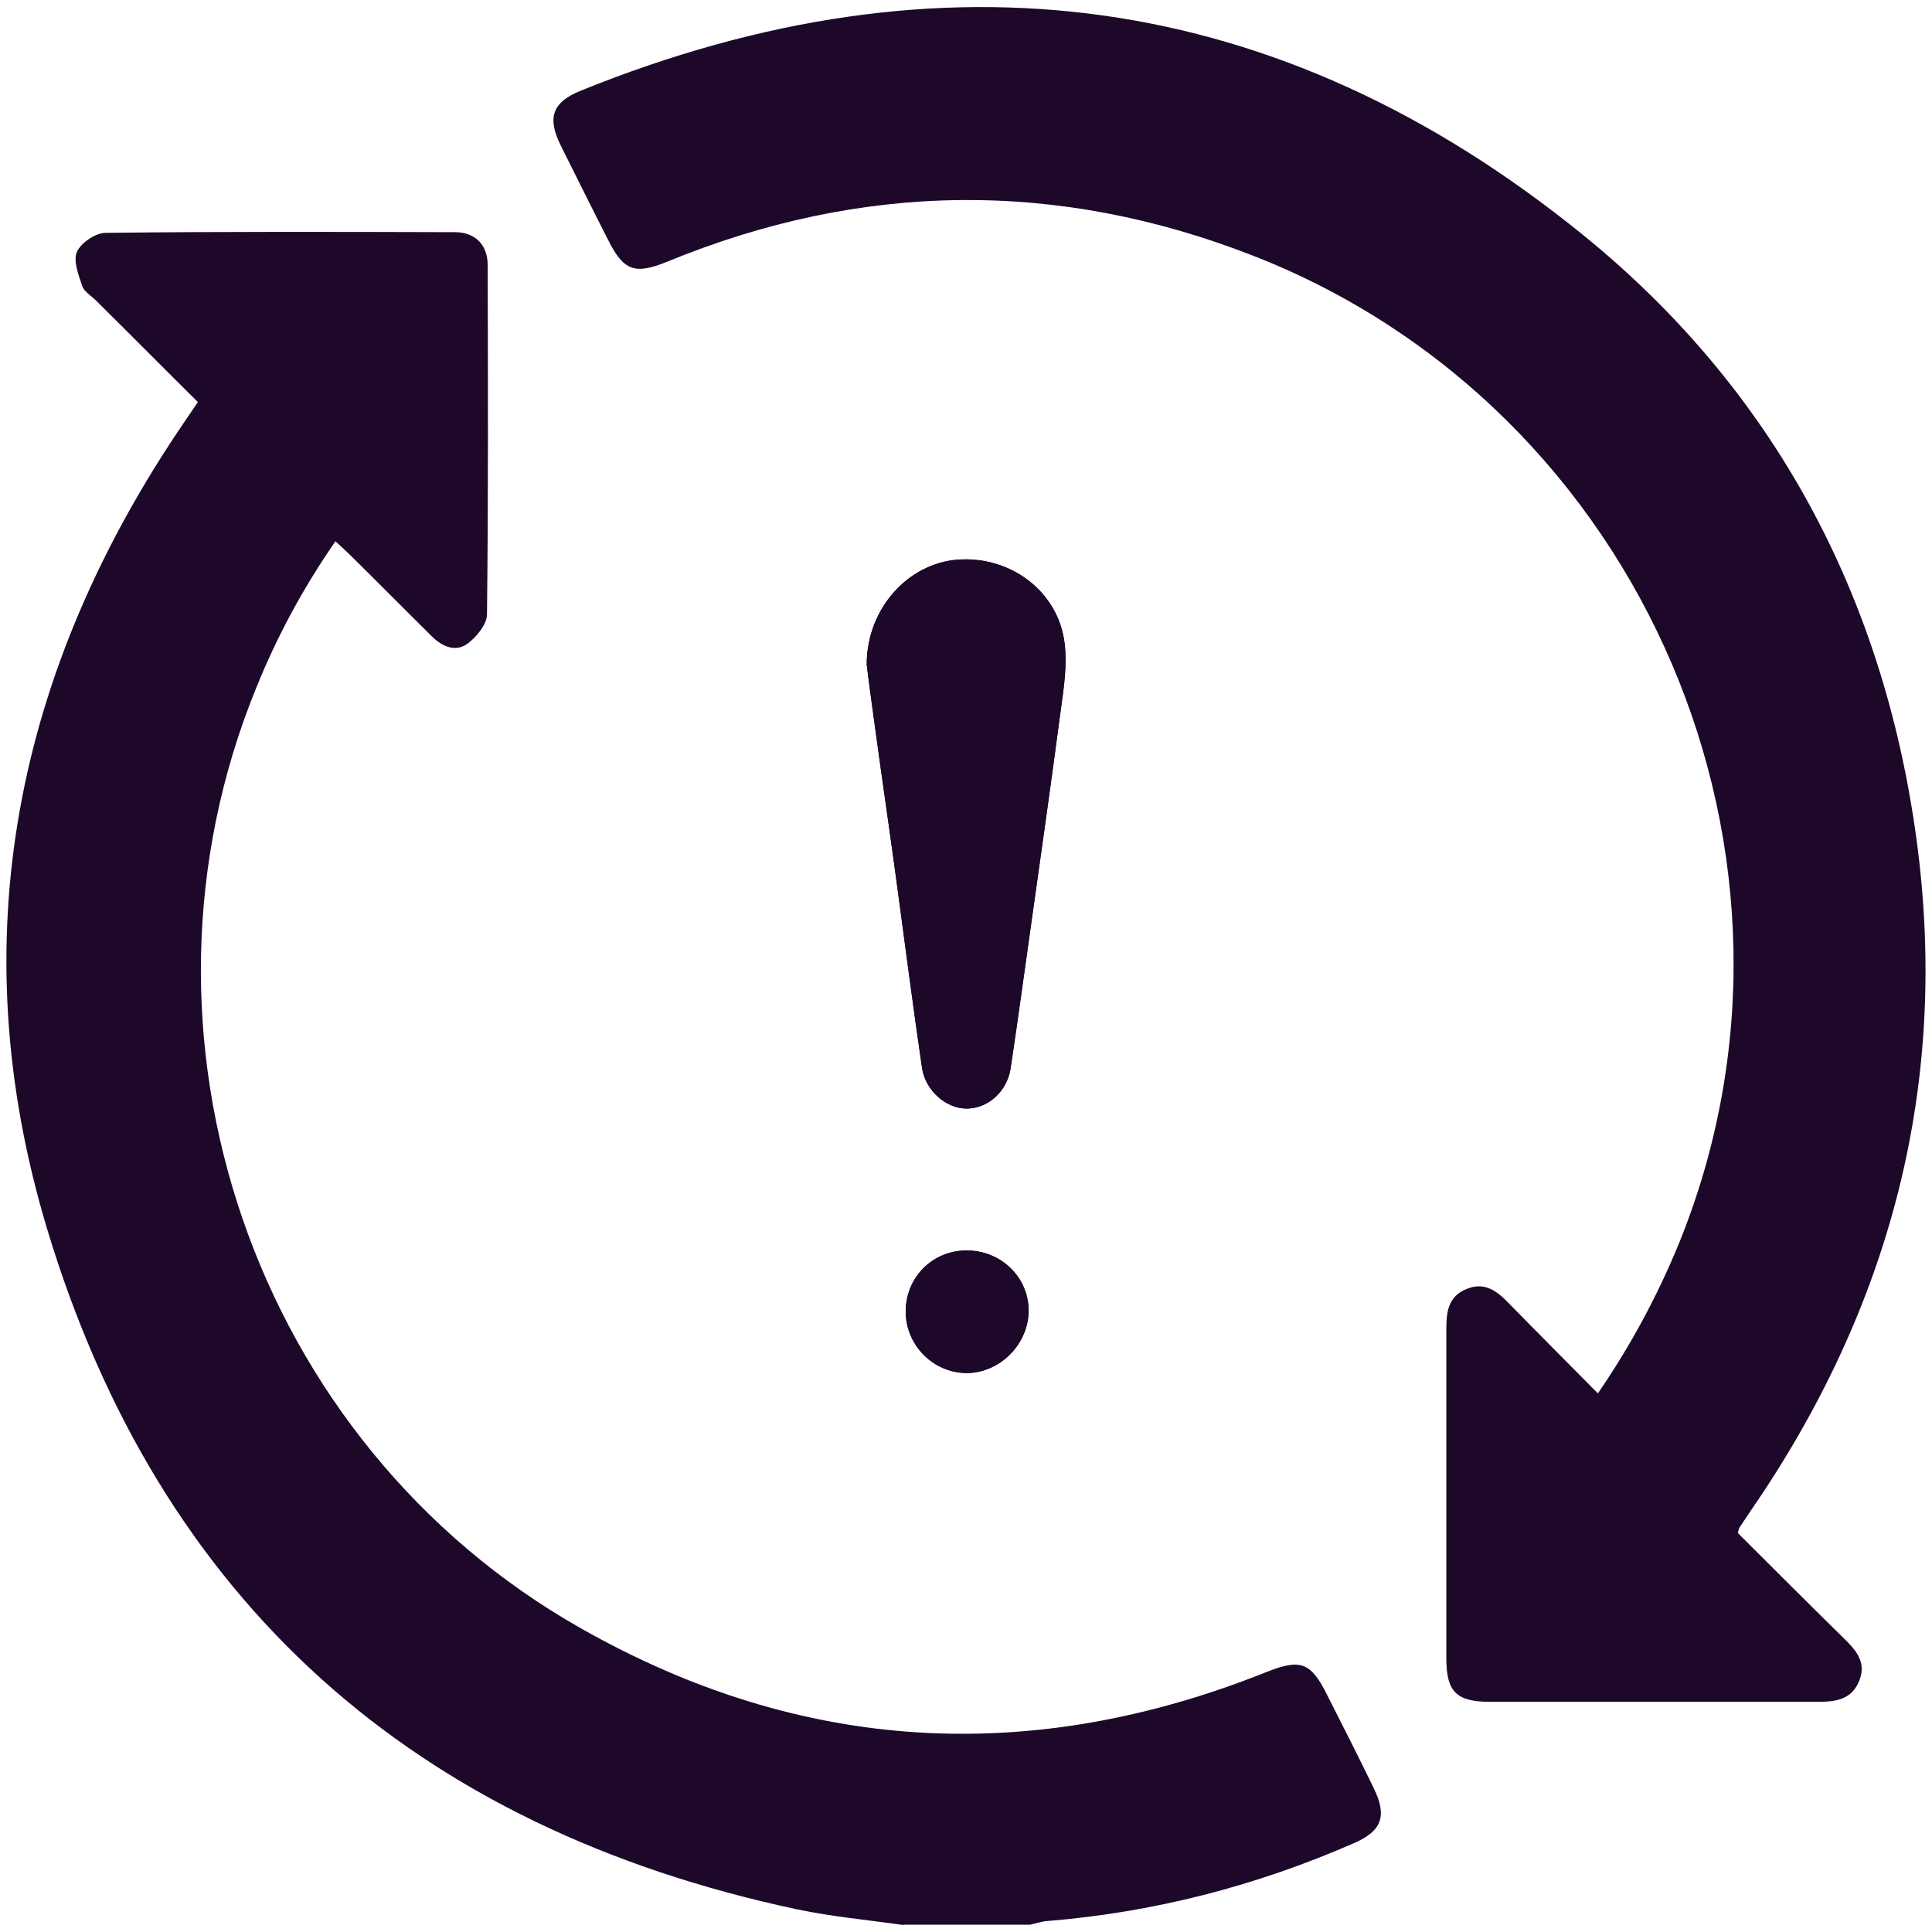
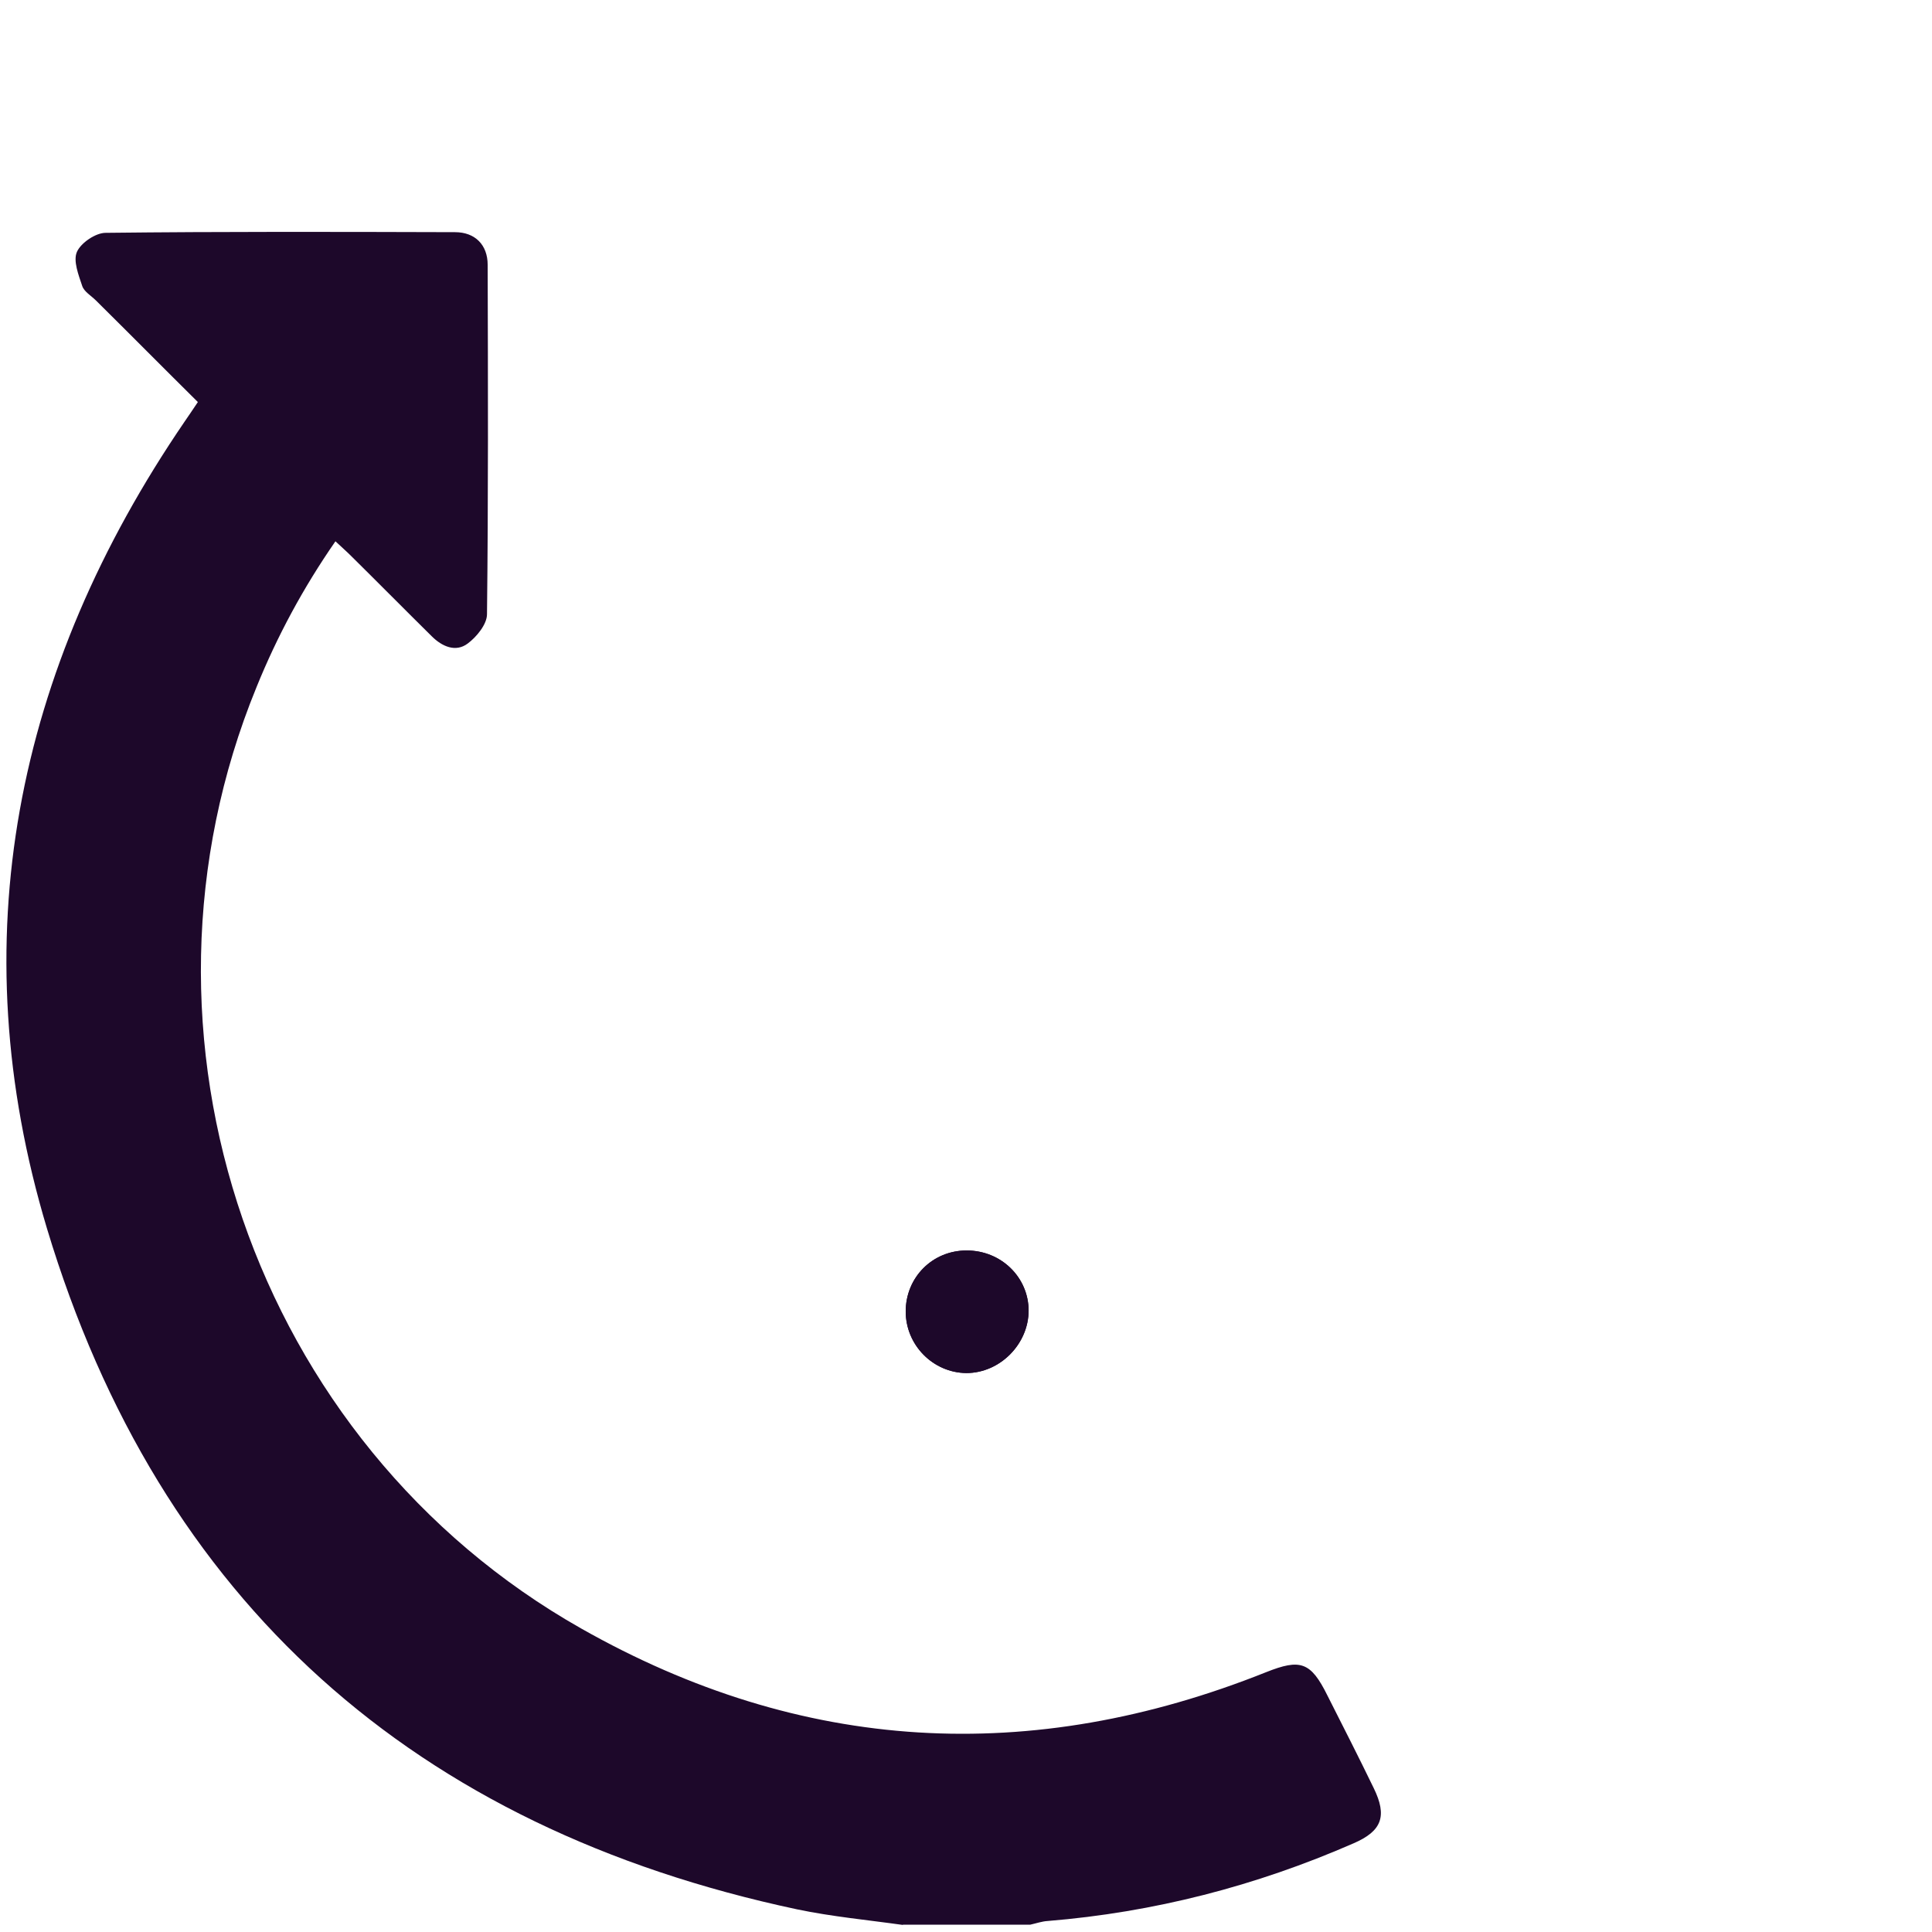
<svg xmlns="http://www.w3.org/2000/svg" id="Layer_1" viewBox="0 0 58 58">
  <defs>
    <style>.cls-1{fill:#1d082a;}</style>
  </defs>
  <g>
    <path class="cls-1" d="m30.88,39.34c0,1.01-.86,1.88-1.87,1.88-1-.01-1.82-.84-1.82-1.85s.79-1.83,1.83-1.83,1.86.81,1.86,1.81Z" />
-     <path class="cls-1" d="m31.85,21.27c-.28,2.13-.58,4.24-.88,6.37-.21,1.48-.41,2.96-.63,4.43-.11.71-.69,1.21-1.32,1.21s-1.24-.55-1.34-1.22c-.27-1.85-.51-3.7-.76-5.56-.22-1.63-.46-3.25-.68-4.88-.08-.61-.17-1.22-.22-1.67,0-1.69,1.25-3.04,2.74-3.15,1.59-.11,3.01.96,3.2,2.51.08.65-.02,1.32-.11,1.97Z" />
    <g>
-       <path class="cls-1" d="m31.85,21.27c-.28,2.13-.58,4.24-.88,6.37-.21,1.48-.41,2.96-.63,4.43-.11.71-.69,1.21-1.32,1.21s-1.24-.55-1.34-1.22c-.27-1.85-.51-3.7-.76-5.56-.22-1.63-.46-3.25-.68-4.88-.08-.61-.17-1.22-.22-1.67,0-1.69,1.25-3.04,2.74-3.15,1.59-.11,3.01.96,3.2,2.51.08.65-.02,1.32-.11,1.97Z" />
      <path class="cls-1" d="m30.88,39.34c0,1.01-.86,1.88-1.87,1.88-1-.01-1.82-.84-1.82-1.85s.79-1.83,1.83-1.83,1.86.81,1.86,1.81Z" />
    </g>
  </g>
  <g id="Tn2klJ.tif">
    <g>
      <path class="cls-1" d="m27.12,57.79c-1.06-.15-2.14-.25-3.19-.47-11.47-2.44-19.14-9.22-22.52-20.44C-1.19,28.23.46,20.1,5.54,12.66c.12-.18.25-.36.4-.59-1.03-1.02-2.04-2.04-3.06-3.05-.14-.14-.35-.26-.41-.43-.11-.33-.28-.76-.16-1.03.12-.27.56-.57.86-.57,3.49-.04,6.99-.03,10.49-.02.6,0,.98.38.98.98.01,3.5.02,6.99-.02,10.49,0,.3-.31.68-.58.88-.36.27-.77.09-1.08-.22-.81-.8-1.61-1.61-2.42-2.41-.14-.14-.29-.27-.47-.44-.97,1.4-1.75,2.85-2.37,4.38-4.28,10.45-.08,22.7,9.75,28.26,6.62,3.75,13.5,4.13,20.56,1.31,1.03-.41,1.34-.31,1.84.7.47.93.94,1.85,1.39,2.78.41.84.25,1.29-.61,1.66-2.93,1.28-5.99,2.07-9.18,2.33-.17.01-.34.07-.52.11h-3.84Z" />
-       <path class="cls-1" d="m52.17,46.02c1.04,1.04,2.1,2.1,3.17,3.15.37.36.71.73.47,1.3-.23.56-.71.62-1.24.62-3.28,0-6.55,0-9.83,0-1.02,0-1.32-.3-1.32-1.31,0-3.3,0-6.59,0-9.89,0-.51.06-.97.6-1.19.54-.23.91.05,1.26.41.88.9,1.76,1.78,2.69,2.72,1-1.46,1.78-2.92,2.42-4.47,4.73-11.58-1.05-25.07-12.71-29.66-5.9-2.32-11.8-2.25-17.66.16-.96.39-1.3.27-1.76-.65-.48-.94-.95-1.89-1.42-2.83-.42-.84-.27-1.31.6-1.66C28.29-1.67,38.41-.34,47.52,7.05c5.72,4.64,9.01,10.81,10.01,18.11,1.01,7.39-.78,14.13-5.01,20.25-.1.15-.2.3-.3.45-.02.03-.02.07-.05.16Z" />
    </g>
  </g>
</svg>